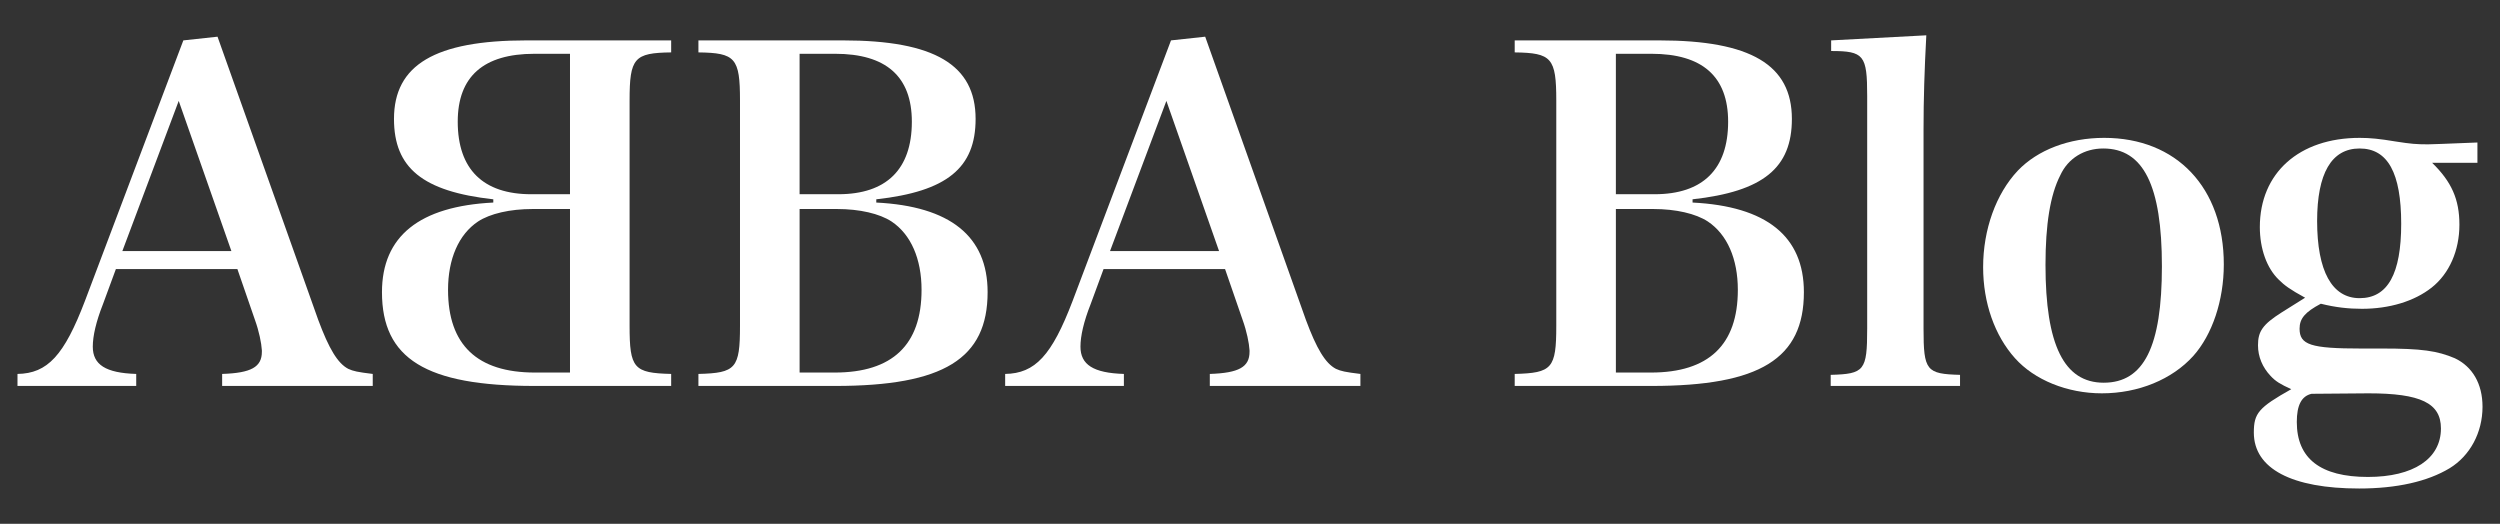
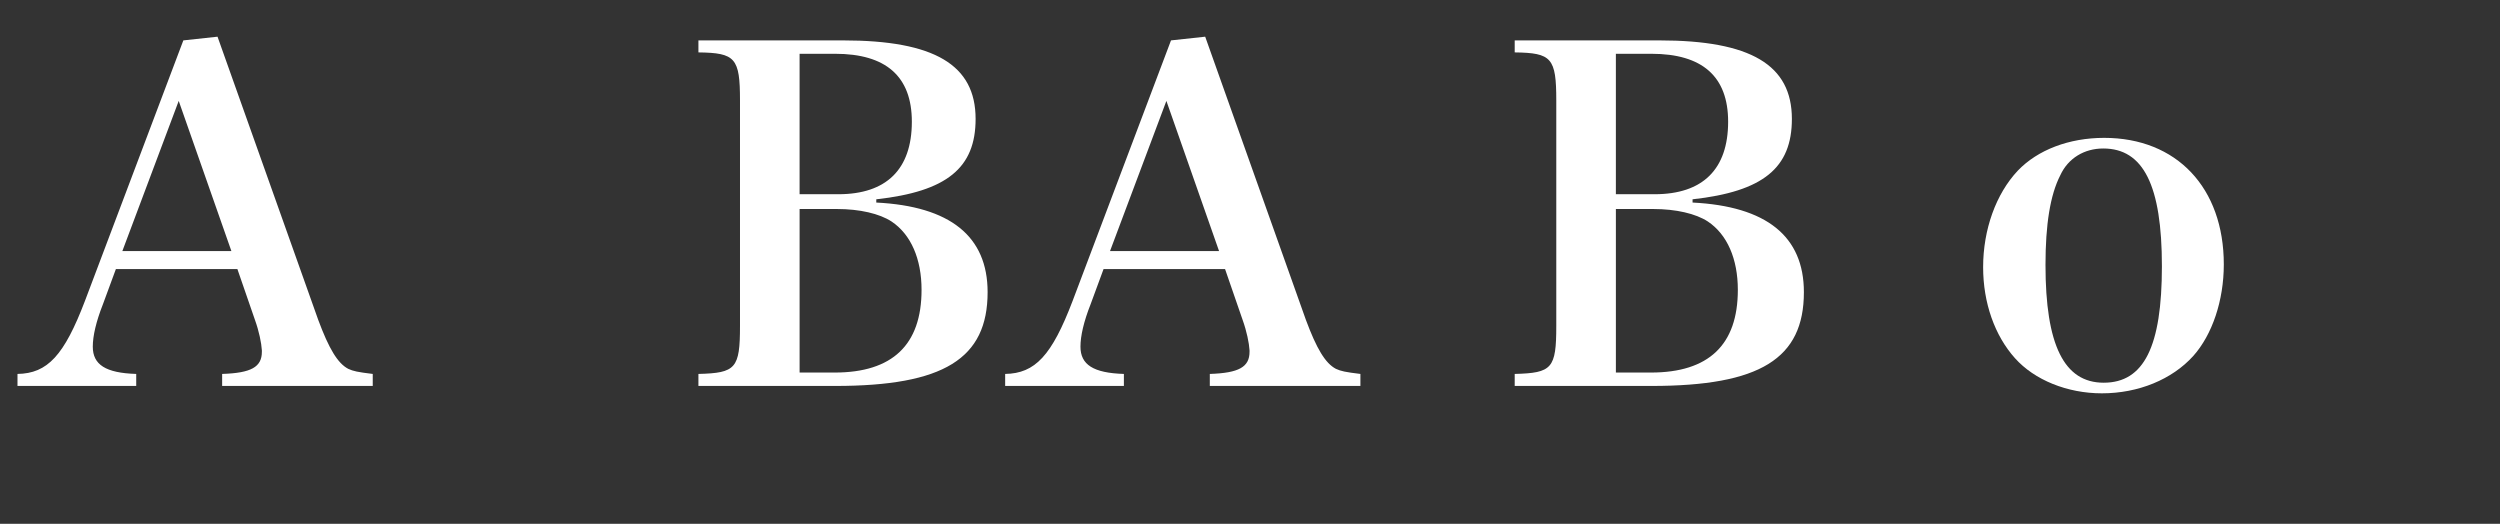
<svg xmlns="http://www.w3.org/2000/svg" version="1.1" id="_レイヤー_2" x="0px" y="0px" width="595.281px" height="124.725px" viewBox="0 717.166 595.281 124.725" enable-background="new 0 717.166 595.281 124.725" xml:space="preserve">
  <rect x="0" y="717.166" width="595.281" height="124.725" fill="#333333" stroke="none" />
  <g>
    <path fill="#FFFFFF" d="M24.515,789.594c-1.65,4.18-2.421,7.59-2.421,10.12c0,4.29,3.08,6.27,10.341,6.49v2.859H4.164v-2.859   c7.15-0.11,11.11-4.4,16.061-17.381l23.43-62.04l8.14-0.88l23.98,67.431c2.53,6.819,4.62,10.34,7.15,11.659   c1.21,0.551,2.2,0.771,5.83,1.211v2.859h-35.86v-2.859c6.93-0.221,9.46-1.65,9.46-5.28c0-0.11,0-0.221,0-0.33   c-0.11-1.76-0.66-4.51-1.65-7.26l-4.18-12.101H27.594L24.515,789.594z M42.555,741.194l-13.421,35.75h25.961L42.555,741.194z" />
-     <path fill="#FFFFFF" d="M159.813,809.064h-32.561c-25.85,0-36.3-6.49-36.3-22.33c0-13.31,8.91-20.46,26.51-21.34v-0.771   c-16.83-1.87-23.649-7.479-23.649-19.14c0-12.87,9.79-18.7,31.57-18.7h34.43v2.86c-8.8,0.109-9.9,1.319-9.9,11.439v53.681   c0,10.12,0.99,11.22,9.9,11.44V809.064z M135.723,763.413v-33.439h-8.471c-12.1,0-18.26,5.39-18.26,16.17   c0,11.33,6.05,17.27,17.49,17.27H135.723z M135.723,805.874v-38.94h-8.91c-5.391,0-10.12,1.1-12.98,2.97   c-4.62,3.08-7.149,8.91-7.149,16.28c0,13.09,6.93,19.69,20.68,19.69H135.723z" />
    <path fill="#FFFFFF" d="M166.302,806.204c8.91-0.221,9.9-1.32,9.9-11.44v-53.681c0-10.12-1.1-11.33-9.9-11.439v-2.86h34.431   c21.78,0,31.57,5.83,31.57,18.7c0,11.66-6.82,17.27-23.65,19.14v0.771c17.601,0.88,26.51,8.03,26.51,21.34   c0,15.84-10.449,22.33-36.3,22.33h-32.561V806.204z M199.633,763.413c11.439,0,17.489-5.939,17.489-17.27   c0-10.78-6.159-16.17-18.26-16.17h-8.47v33.439H199.633z M198.752,805.874c13.751,0,20.681-6.601,20.681-19.69   c0-7.37-2.53-13.2-7.15-16.28c-2.859-1.87-7.59-2.97-12.979-2.97h-8.91v38.94H198.752z" />
    <path fill="#FFFFFF" d="M259.691,789.594c-1.65,4.18-2.42,7.59-2.42,10.12c0,4.29,3.08,6.27,10.34,6.49v2.859h-28.27v-2.859   c7.149-0.11,11.109-4.4,16.06-17.381l23.43-62.04l8.141-0.88l23.979,67.431c2.531,6.819,4.621,10.34,7.15,11.659   c1.211,0.551,2.201,0.771,5.83,1.211v2.859h-35.86v-2.859c6.93-0.221,9.46-1.65,9.46-5.28c0-0.11,0-0.221,0-0.33   c-0.109-1.76-0.66-4.51-1.649-7.26l-4.181-12.101h-28.93L259.691,789.594z M277.731,741.194l-13.42,35.75h25.96L277.731,741.194z" />
    <path fill="#FFFFFF" d="M360.67,806.204c8.91-0.221,9.9-1.32,9.9-11.44v-53.681c0-10.12-1.102-11.33-9.9-11.439v-2.86h34.43   c21.781,0,31.57,5.83,31.57,18.7c0,11.66-6.82,17.27-23.65,19.14v0.771c17.6,0.88,26.51,8.03,26.51,21.34   c0,15.84-10.449,22.33-36.299,22.33H360.67V806.204z M394,763.413c11.439,0,17.49-5.939,17.49-17.27   c0-10.78-6.16-16.17-18.26-16.17h-8.471v33.439H394z M393.119,805.874c13.75,0,20.682-6.601,20.682-19.69   c0-7.37-2.531-13.2-7.15-16.28c-2.861-1.87-7.59-2.97-12.98-2.97h-8.91v38.94H393.119z" />
-     <path fill="#FFFFFF" d="M435.91,806.424c8.029-0.22,8.689-0.99,8.689-11v-55.44c0-9.681-0.77-10.67-8.58-10.67v-2.53l22.66-1.21   c-0.439,8.14-0.66,15.18-0.66,22.55v47.301c0,10.01,0.66,10.78,8.689,11v2.64H435.91V806.424z" />
    <path fill="#FFFFFF" d="M480.459,757.804c4.729-4.95,12.209-7.811,20.568-7.811c17.271,0,28.49,11.88,28.49,30.141   c0,8.58-2.75,16.72-7.26,21.78c-5.059,5.609-13.09,8.909-21.779,8.909c-8.25,0-16.061-3.189-20.68-8.359   c-4.84-5.391-7.59-13.2-7.59-21.67C472.209,771.774,475.287,763.304,480.459,757.804z M500.918,808.294   c9.57,0,13.859-8.58,13.859-27.721c0-19.25-4.398-28.05-13.969-28.05c-4.51,0-8.361,2.31-10.23,6.38   c-2.42,4.73-3.52,11.771-3.52,21.34C487.059,799.274,491.459,808.294,500.918,808.294z" />
-     <path fill="#FFFFFF" d="M567.137,800.154c9.57,0,13.199,0.55,17.381,2.311c4.18,1.979,6.6,6.05,6.6,11.55   c0,6.16-2.971,11.66-7.811,14.63c-5.279,3.19-12.65,4.84-21.561,4.84c-16.061,0-25.08-4.729-25.08-13.31   c0-4.62,1.1-5.94,8.91-10.34c-2.641-1.21-3.74-1.87-4.949-3.19c-1.871-1.979-2.971-4.51-2.971-7.26c0-3.3,1.1-4.95,5.609-7.811   l5.611-3.52c-3.631-1.98-4.951-2.97-6.271-4.29c-2.859-2.75-4.51-7.37-4.51-12.54c0-12.87,9.352-21.23,23.762-21.23   c2.529,0,4.729,0.22,8.689,0.88c3.52,0.551,4.84,0.66,7.59,0.66c0.221,0,4.07-0.109,11.77-0.439v4.84h-10.779   c4.619,4.51,6.49,8.689,6.49,14.74c0,6.159-2.42,11.66-6.6,14.96c-4.182,3.3-10.121,5.06-16.611,5.06   c-3.189,0-6.27-0.33-9.789-1.21c-3.74,1.98-5.061,3.521-5.061,5.94c0,3.85,2.641,4.729,14.631,4.729H567.137z M550.416,810.934   c-2.42,0.55-3.52,2.75-3.52,6.71c0,8.69,5.609,13.09,16.939,13.09c10.781,0,17.381-4.29,17.381-11.55c0-6.05-4.84-8.36-17.27-8.36   L550.416,810.934z M561.857,788.163c6.709,0,9.898-5.829,9.898-17.71c0-12.1-3.189-17.93-9.898-17.93   c-6.711,0-10.121,5.939-10.121,17.27C551.736,781.674,555.256,788.163,561.857,788.163z" />
  </g>
</svg>